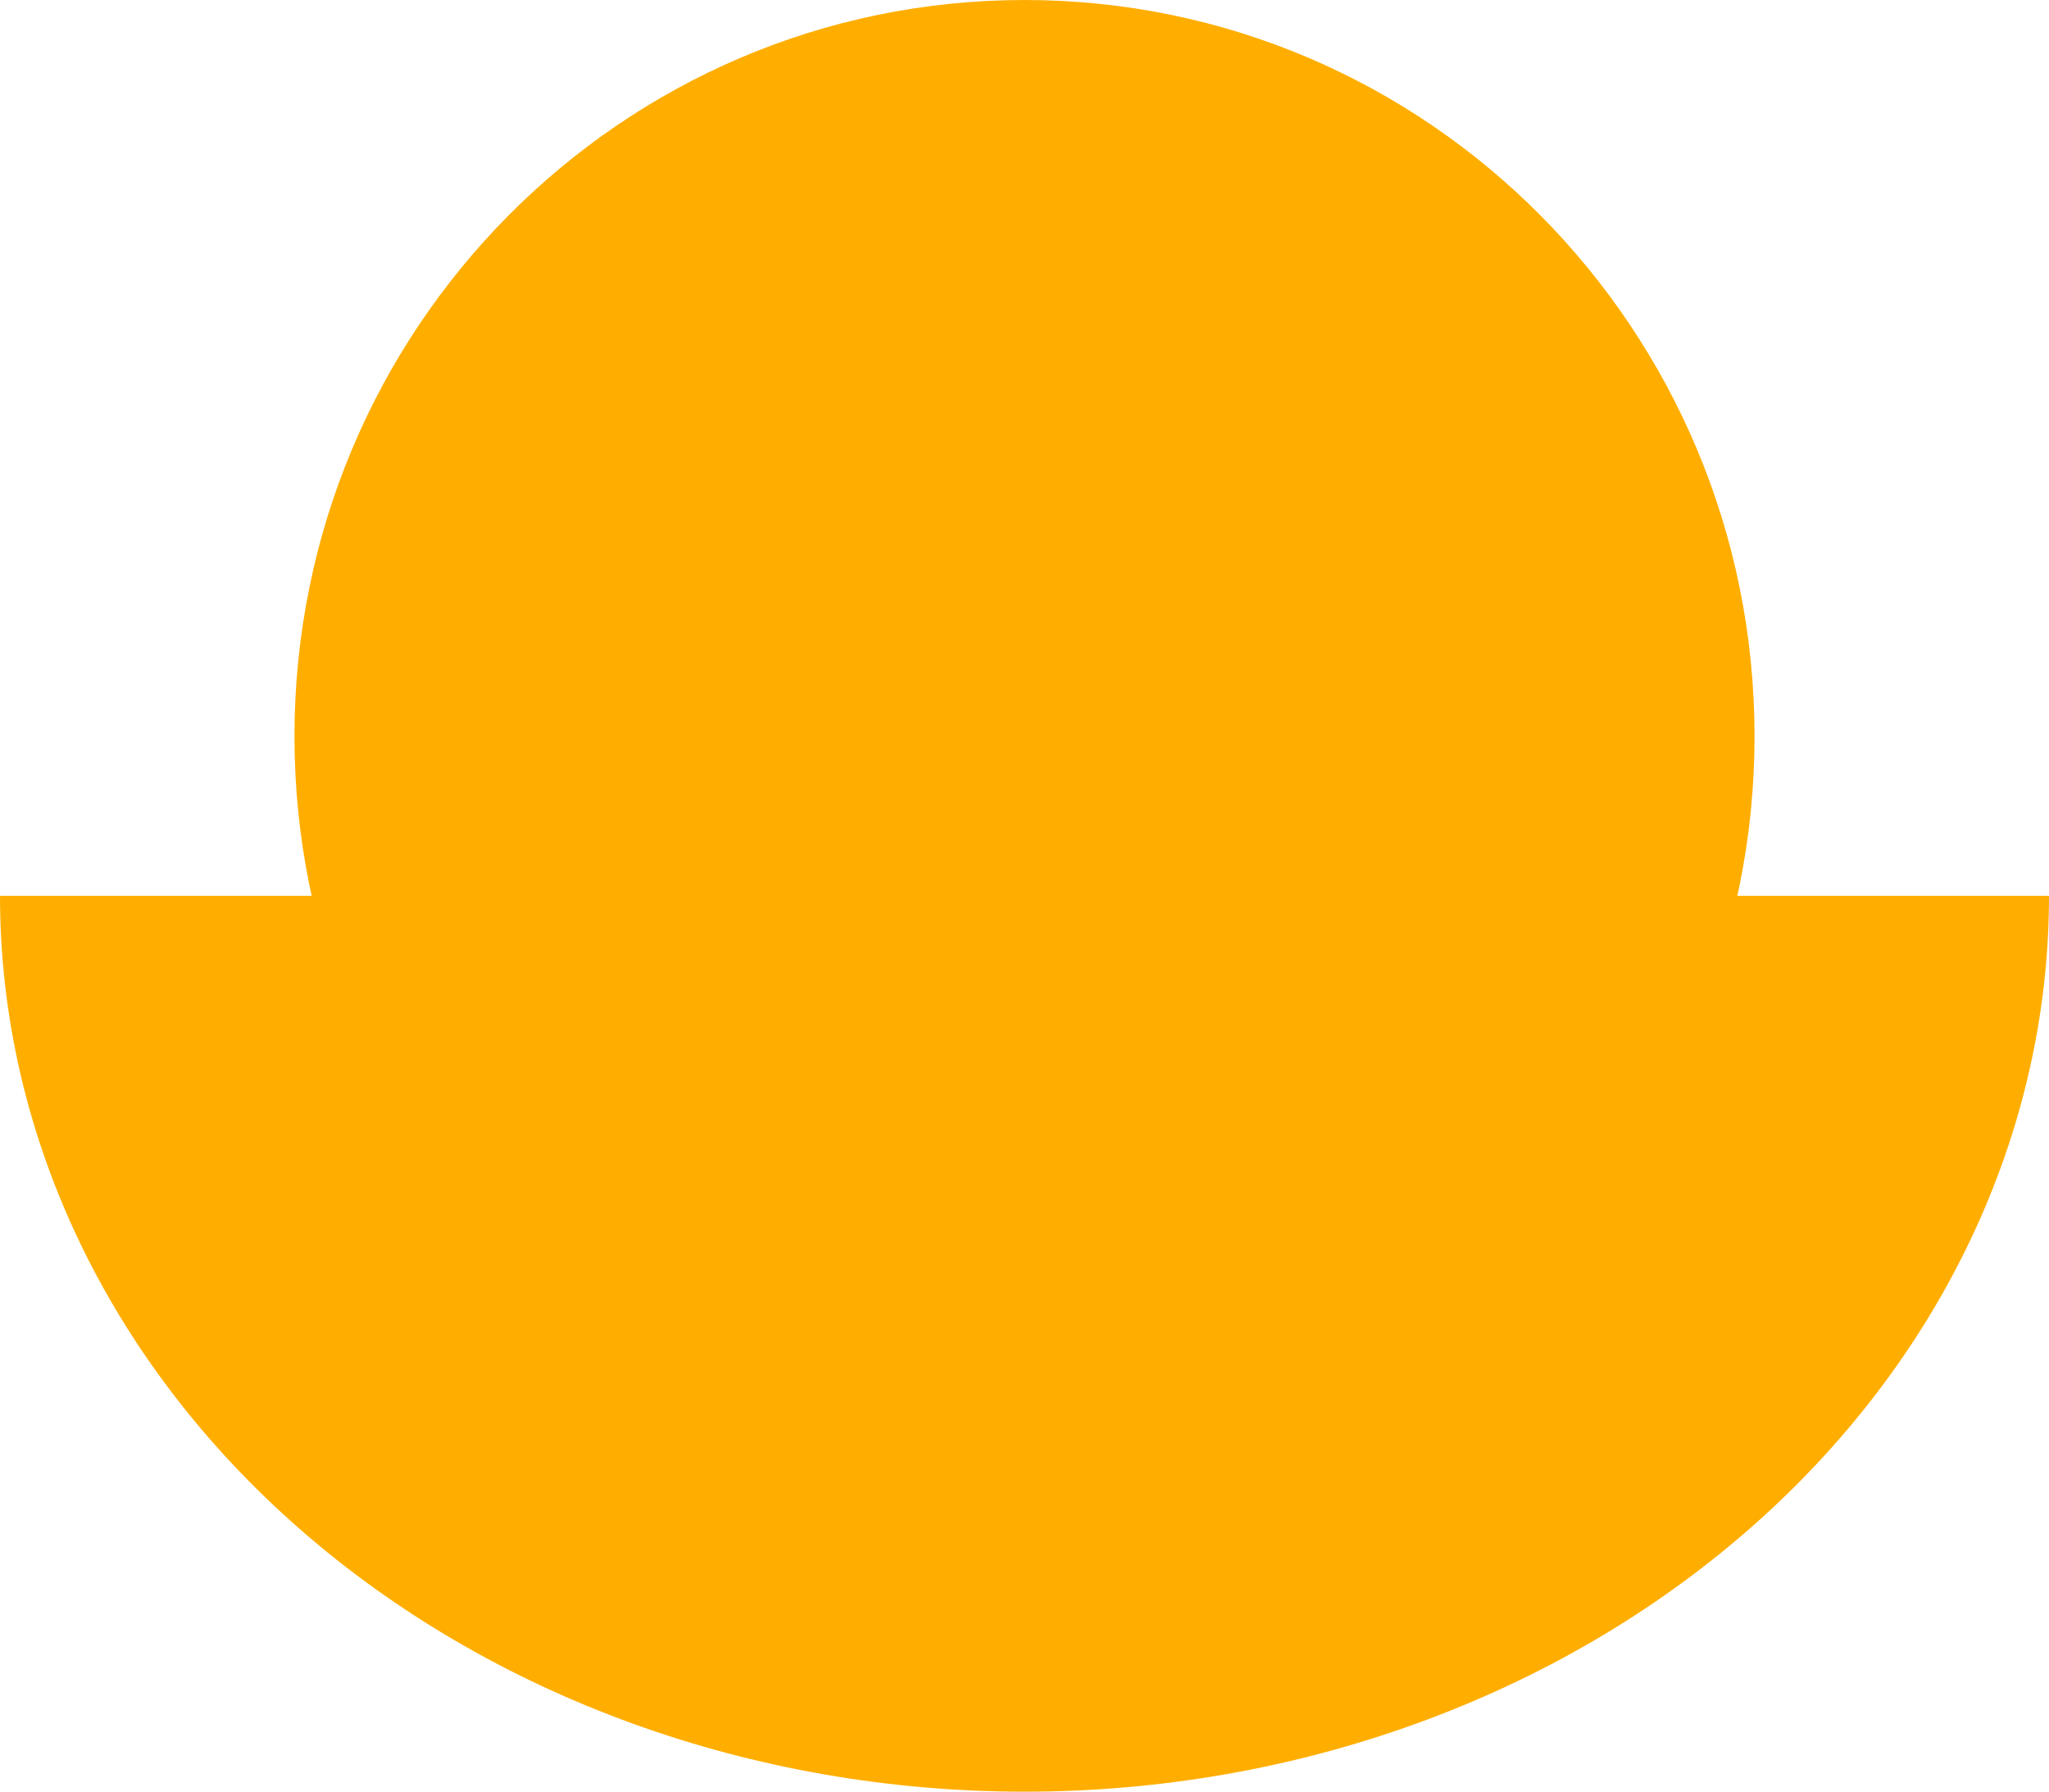
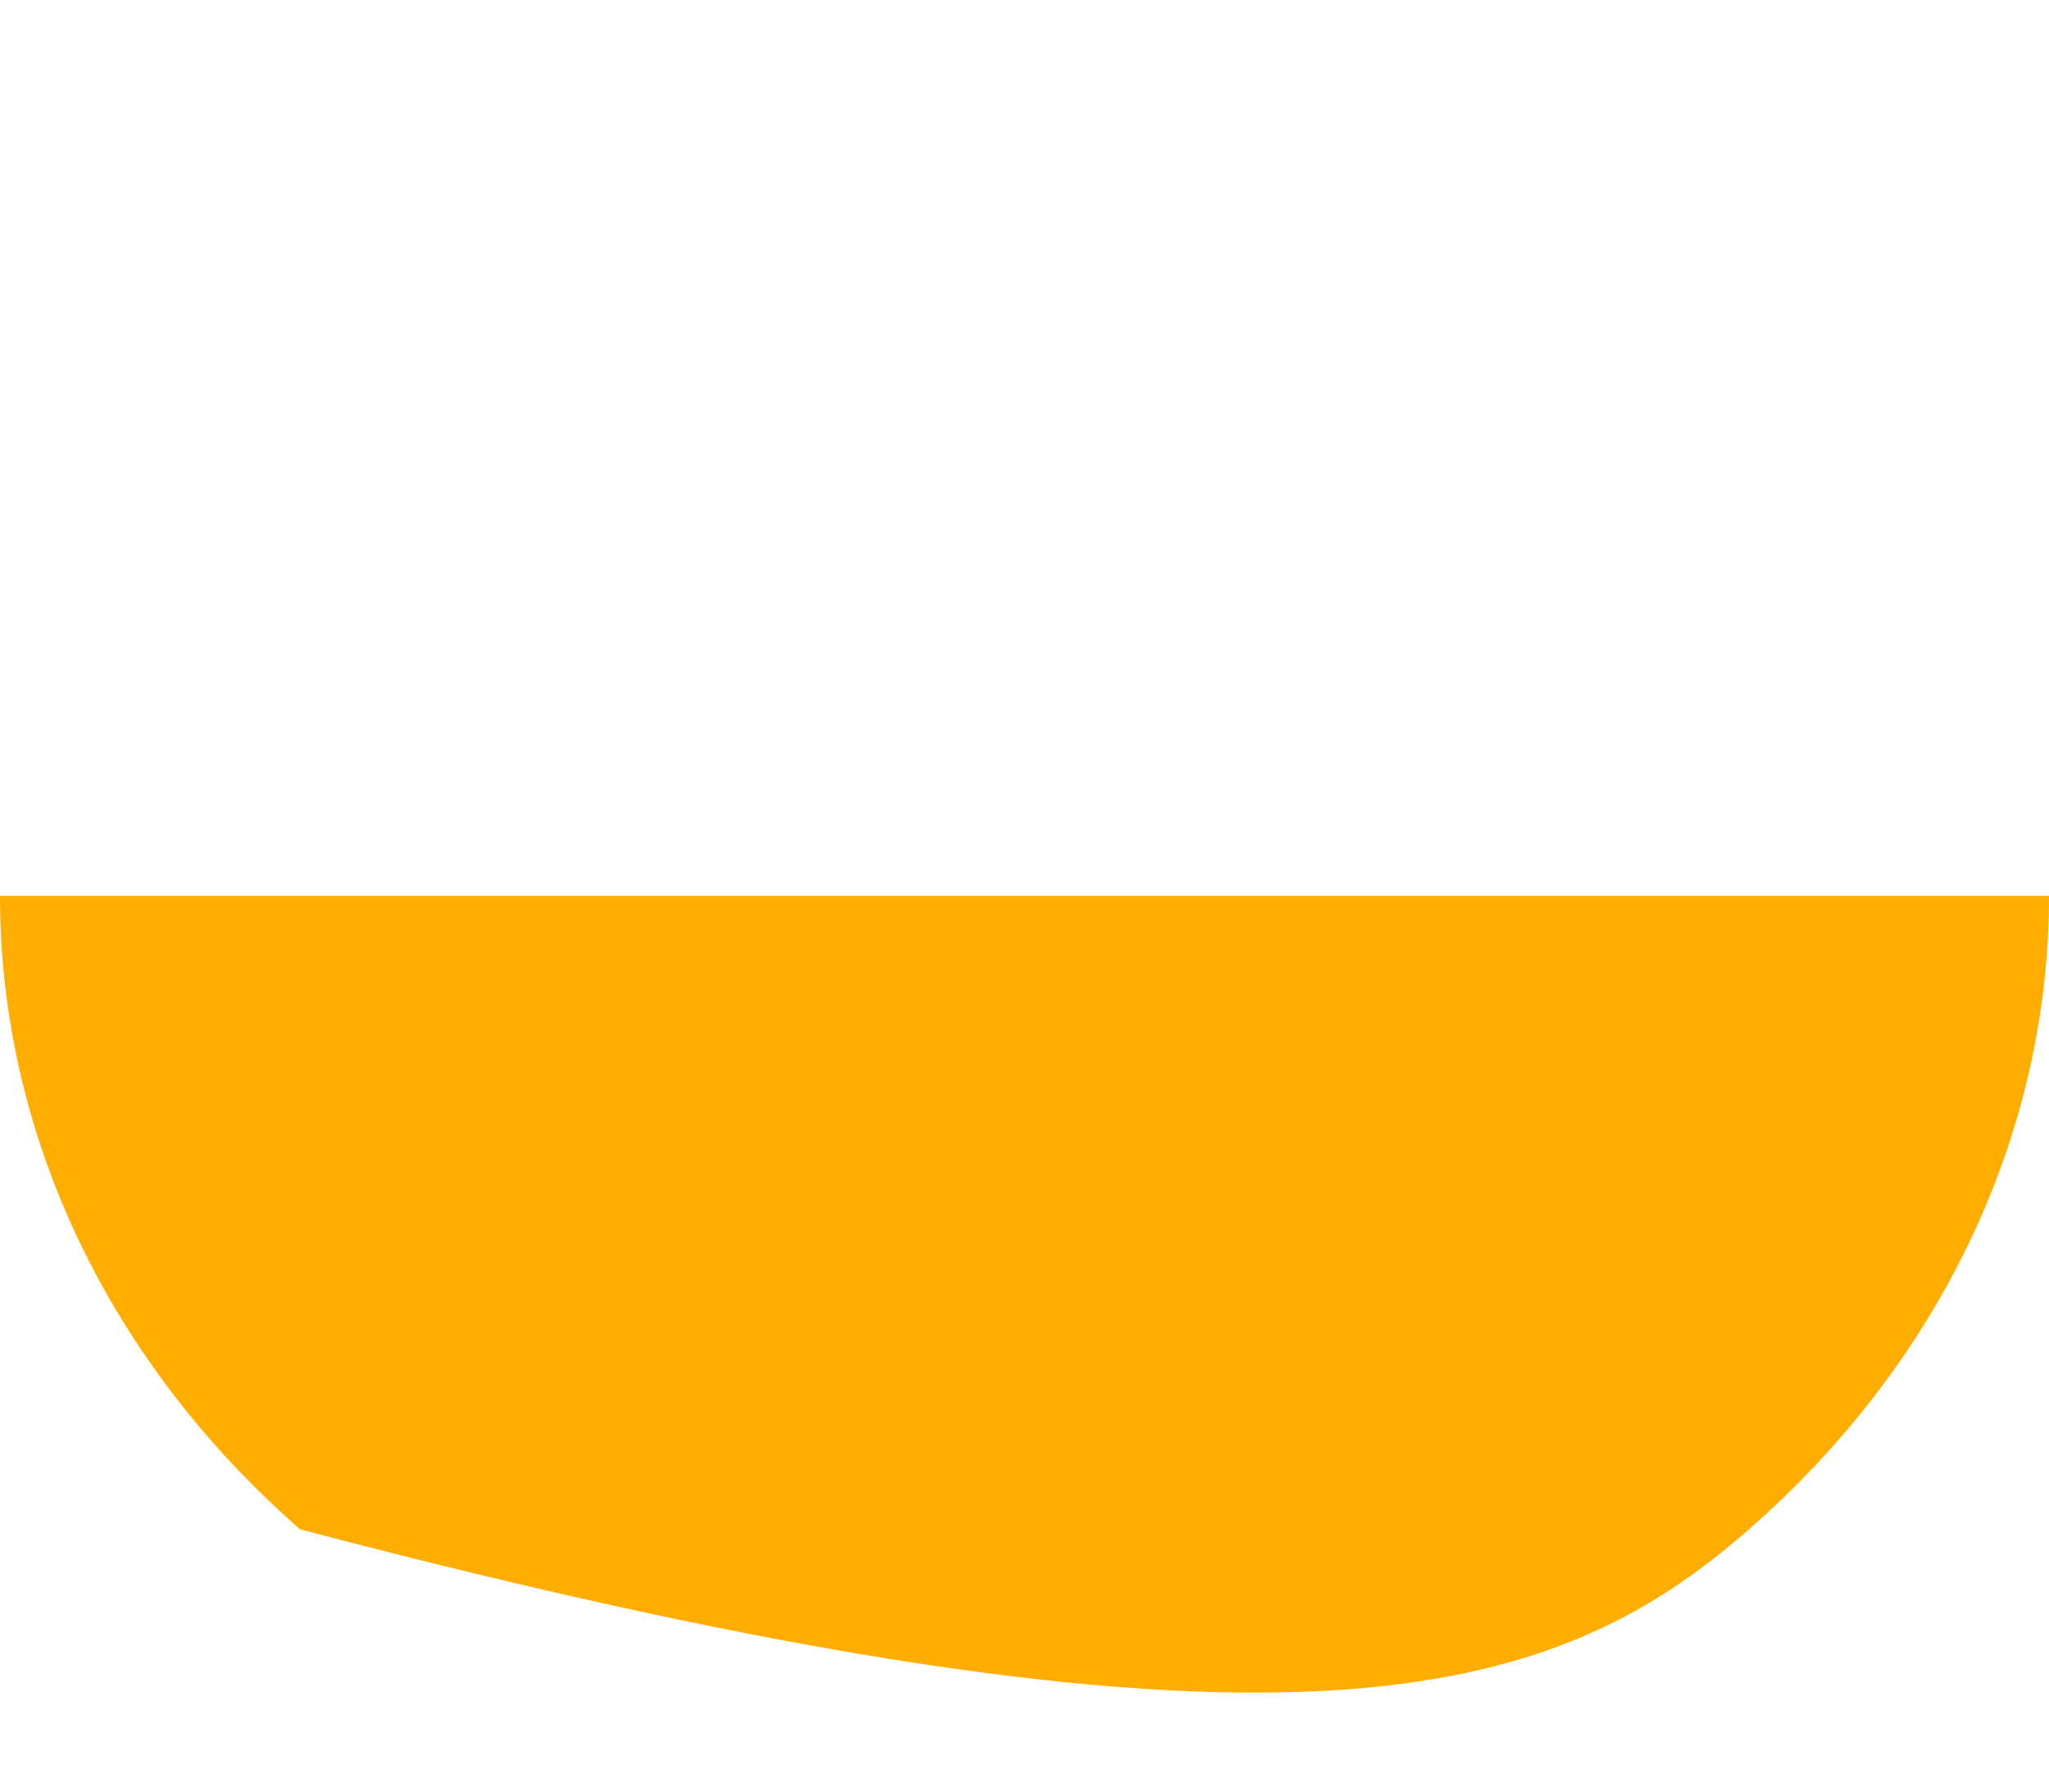
<svg xmlns="http://www.w3.org/2000/svg" width="167" height="146" viewBox="0 0 167 146" fill="none">
-   <path d="M83.5 0C116.361 0 143 26.863 143 60C143 93.137 116.361 120 83.5 120C50.639 120 24 93.137 24 60C24 26.863 50.639 0 83.5 0Z" fill="#FFAE00" />
-   <path d="M-8.87693e-06 73C-7.18435e-06 92.361 8.797 110.929 24.457 124.619C40.116 138.309 61.354 146 83.5 146C105.646 146 126.884 138.309 142.543 124.619C158.203 110.929 167 92.361 167 73L83.5 73L-8.87693e-06 73Z" fill="#FFAE00" />
+   <path d="M-8.87693e-06 73C-7.18435e-06 92.361 8.797 110.929 24.457 124.619C105.646 146 126.884 138.309 142.543 124.619C158.203 110.929 167 92.361 167 73L83.5 73L-8.87693e-06 73Z" fill="#FFAE00" />
</svg>